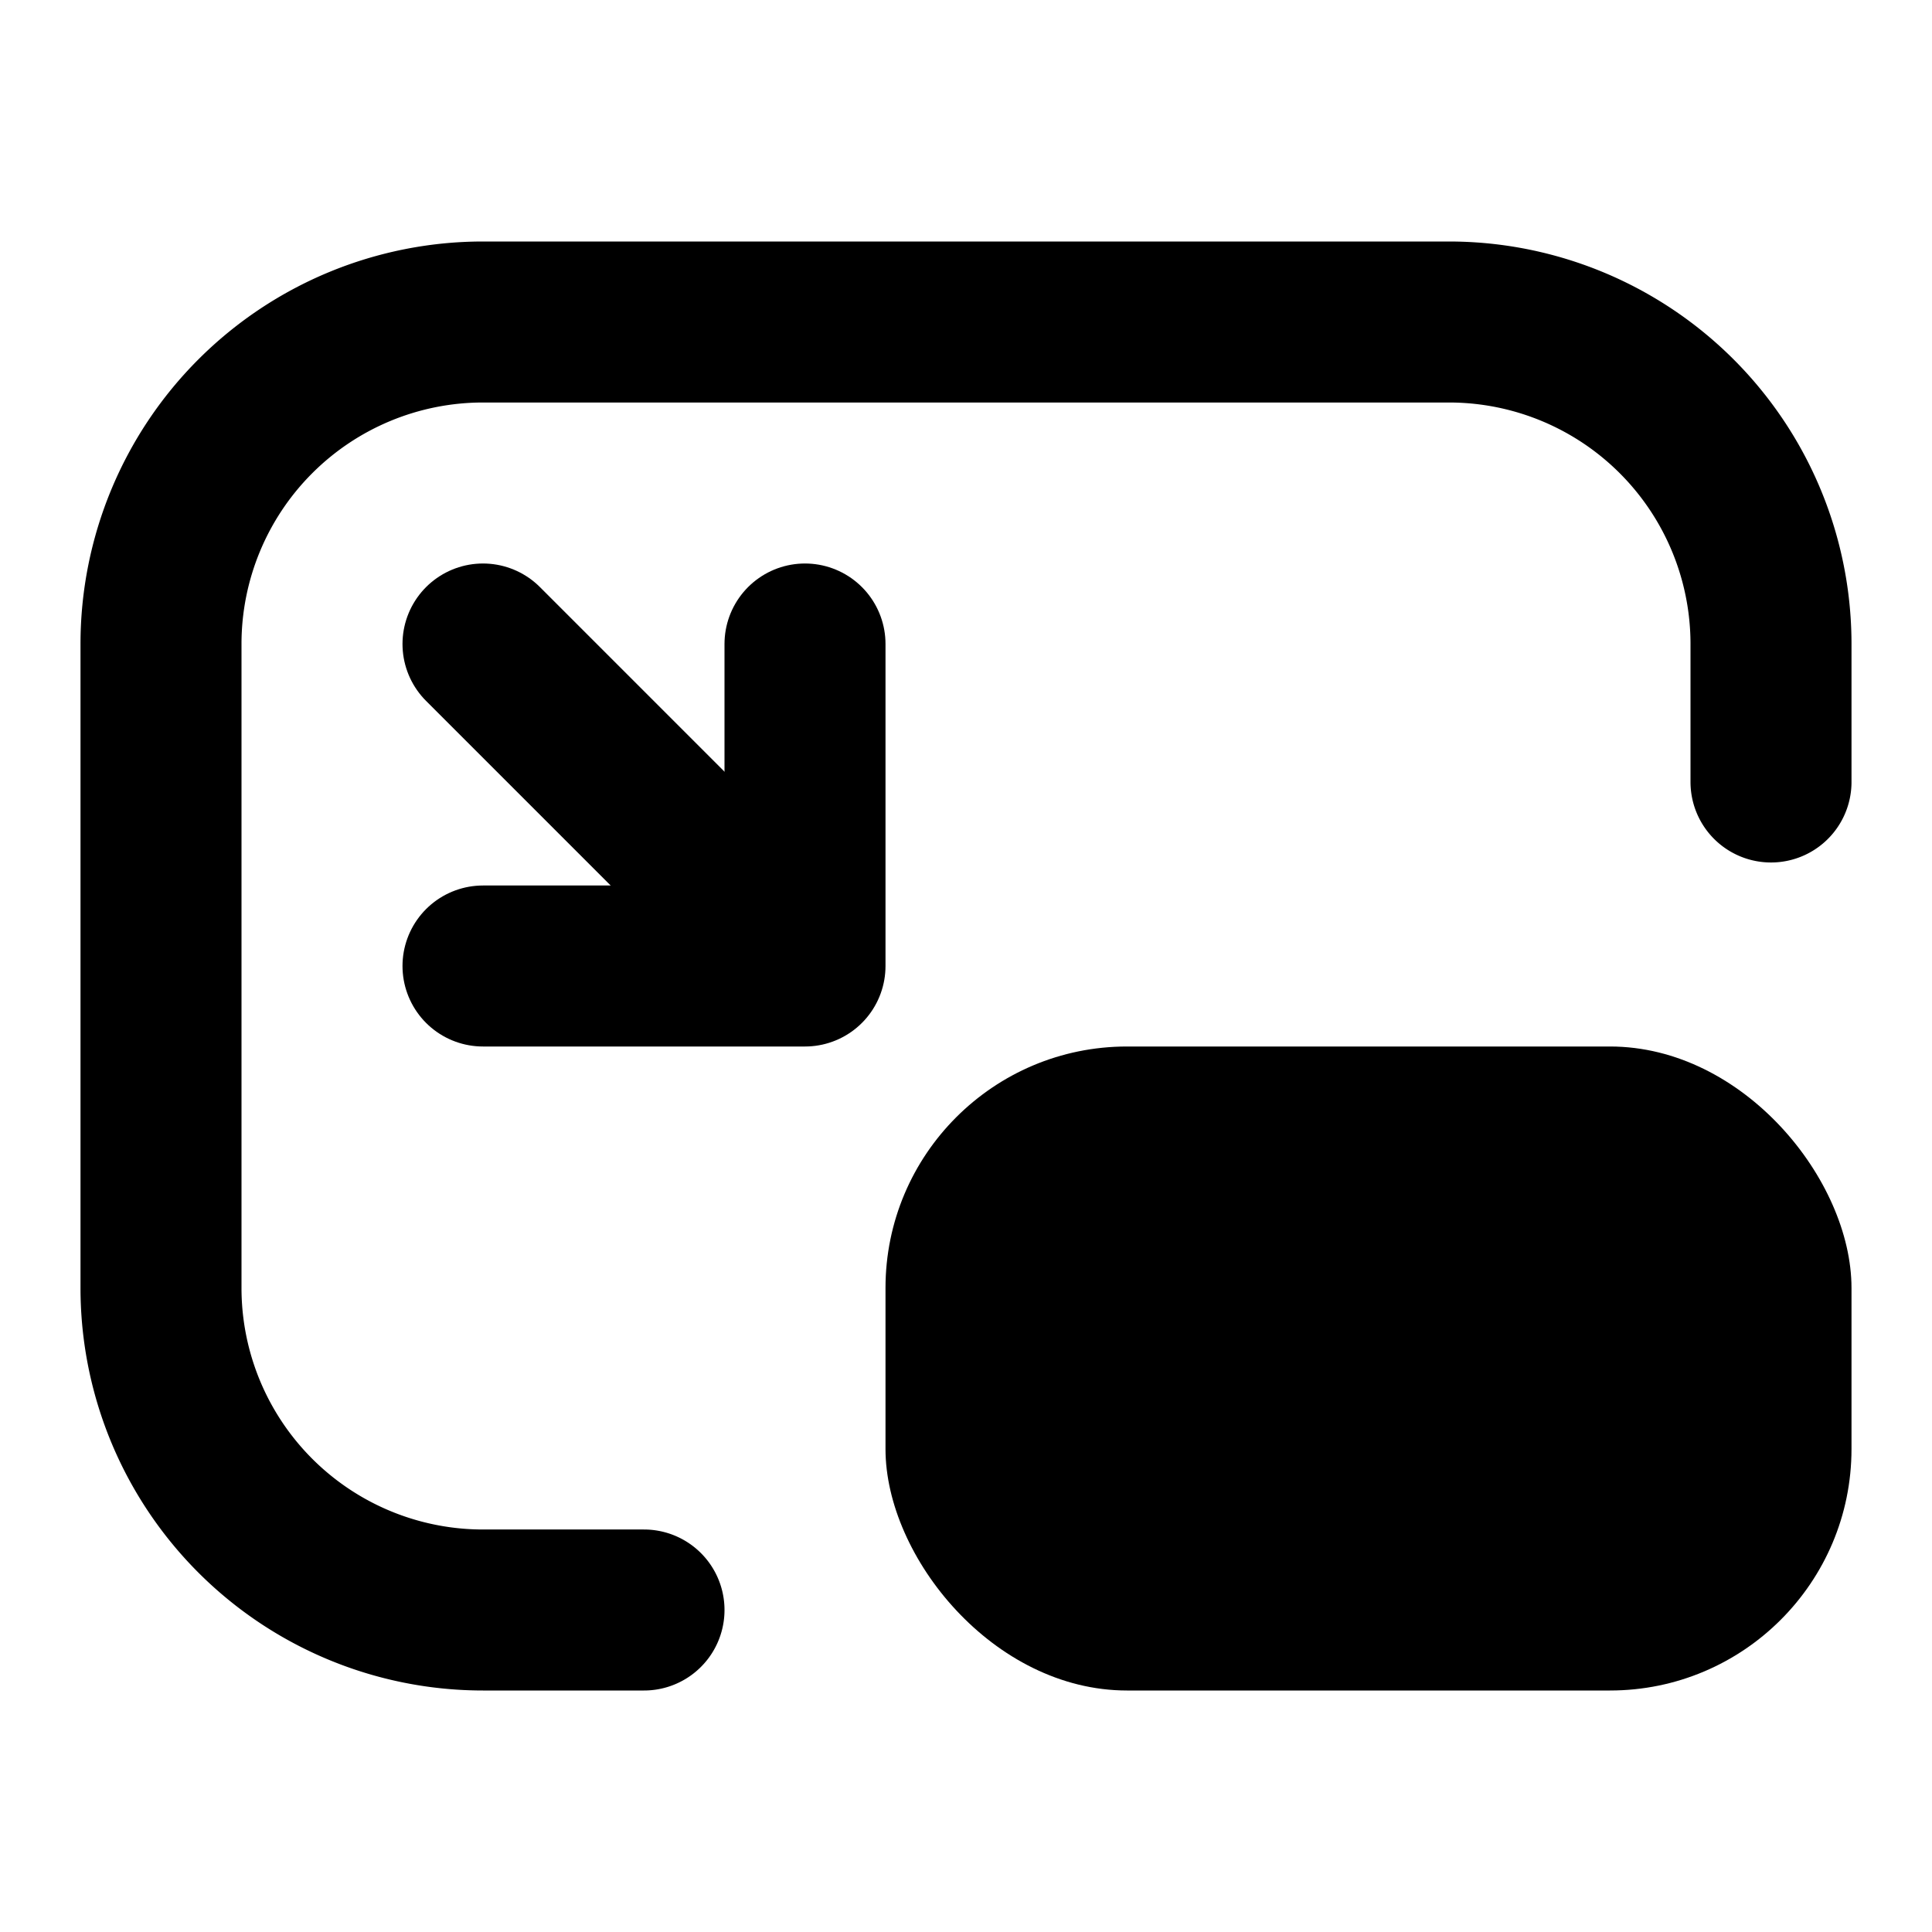
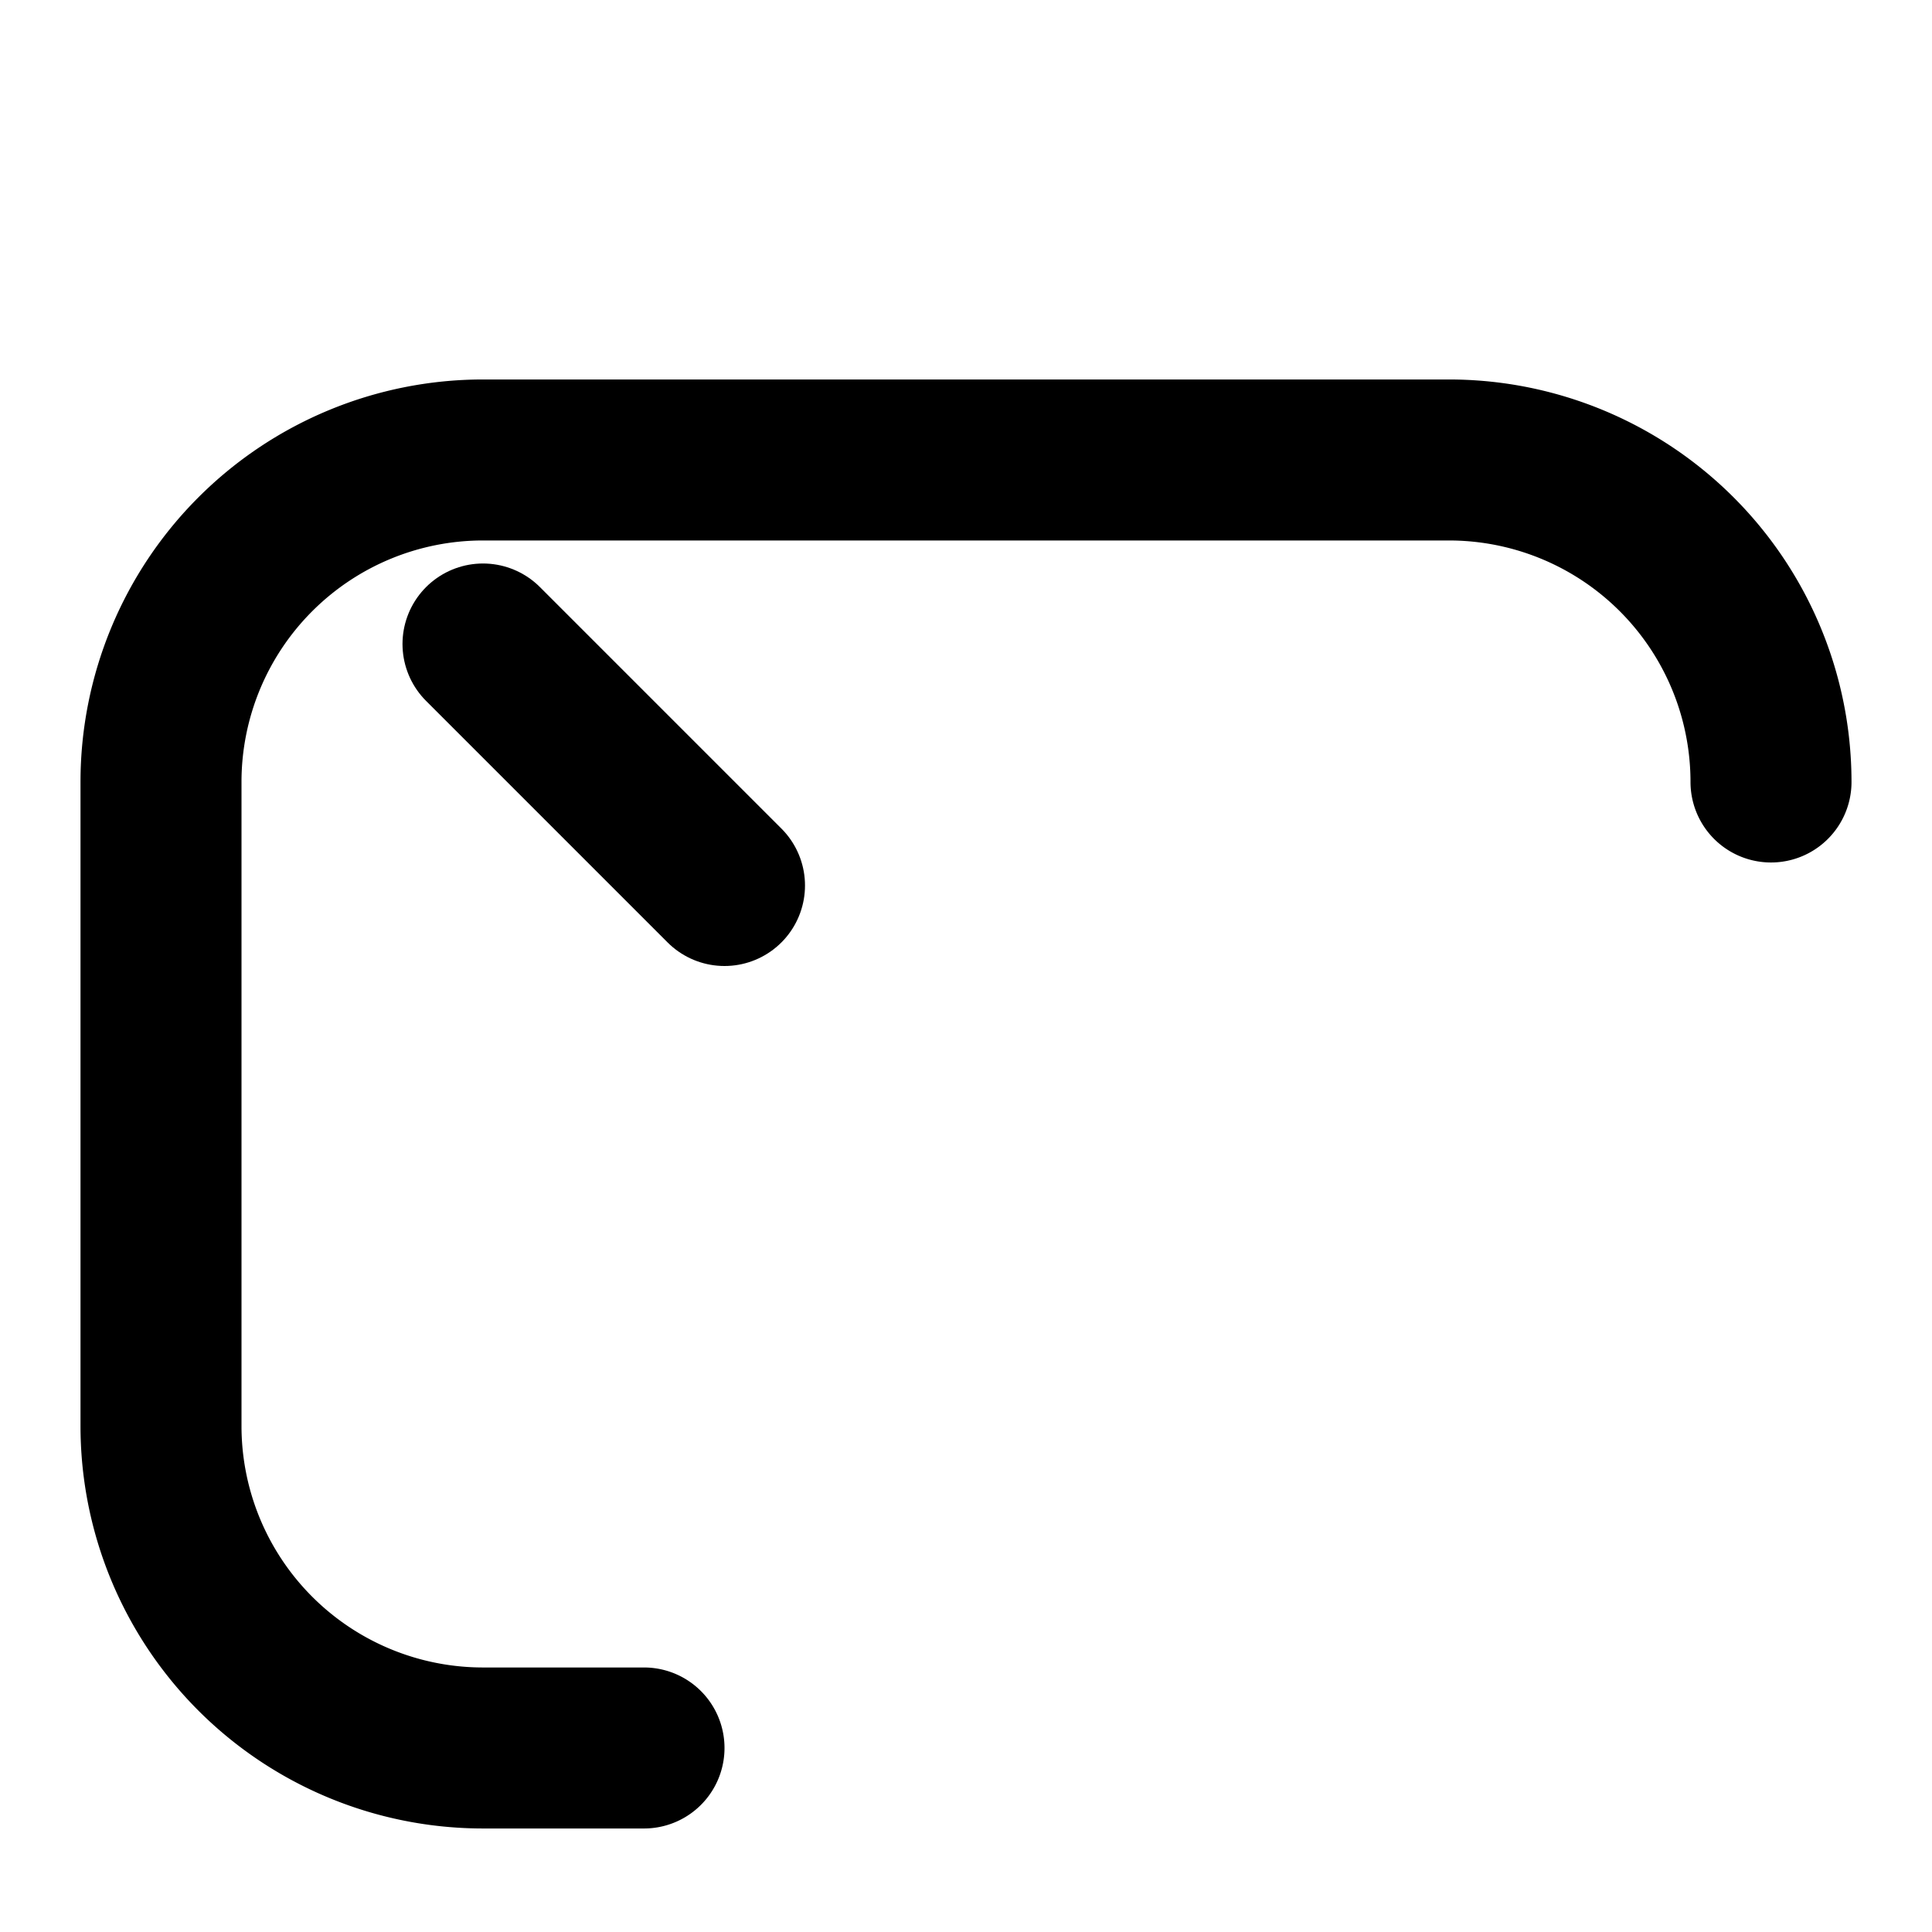
<svg xmlns="http://www.w3.org/2000/svg" width="24" height="24" fill="none">
-   <path stroke="#000" stroke-linecap="round" stroke-width="2" d="M22 9.714V8a4 4 0 0 0-4-4H6a4 4 0 0 0-4 4v8a4 4 0 0 0 4 4h2" />
-   <rect width="12" height="8" x="11" y="13" fill="#000" rx="3" />
-   <path stroke="#000" stroke-linecap="round" stroke-linejoin="round" stroke-width="2" d="M6 12h4V8" />
+   <path stroke="#000" stroke-linecap="round" stroke-width="2" d="M22 9.714a4 4 0 0 0-4-4H6a4 4 0 0 0-4 4v8a4 4 0 0 0 4 4h2" />
  <path stroke="#000" stroke-linecap="round" stroke-width="2" d="m6 8 3 3" />
</svg>